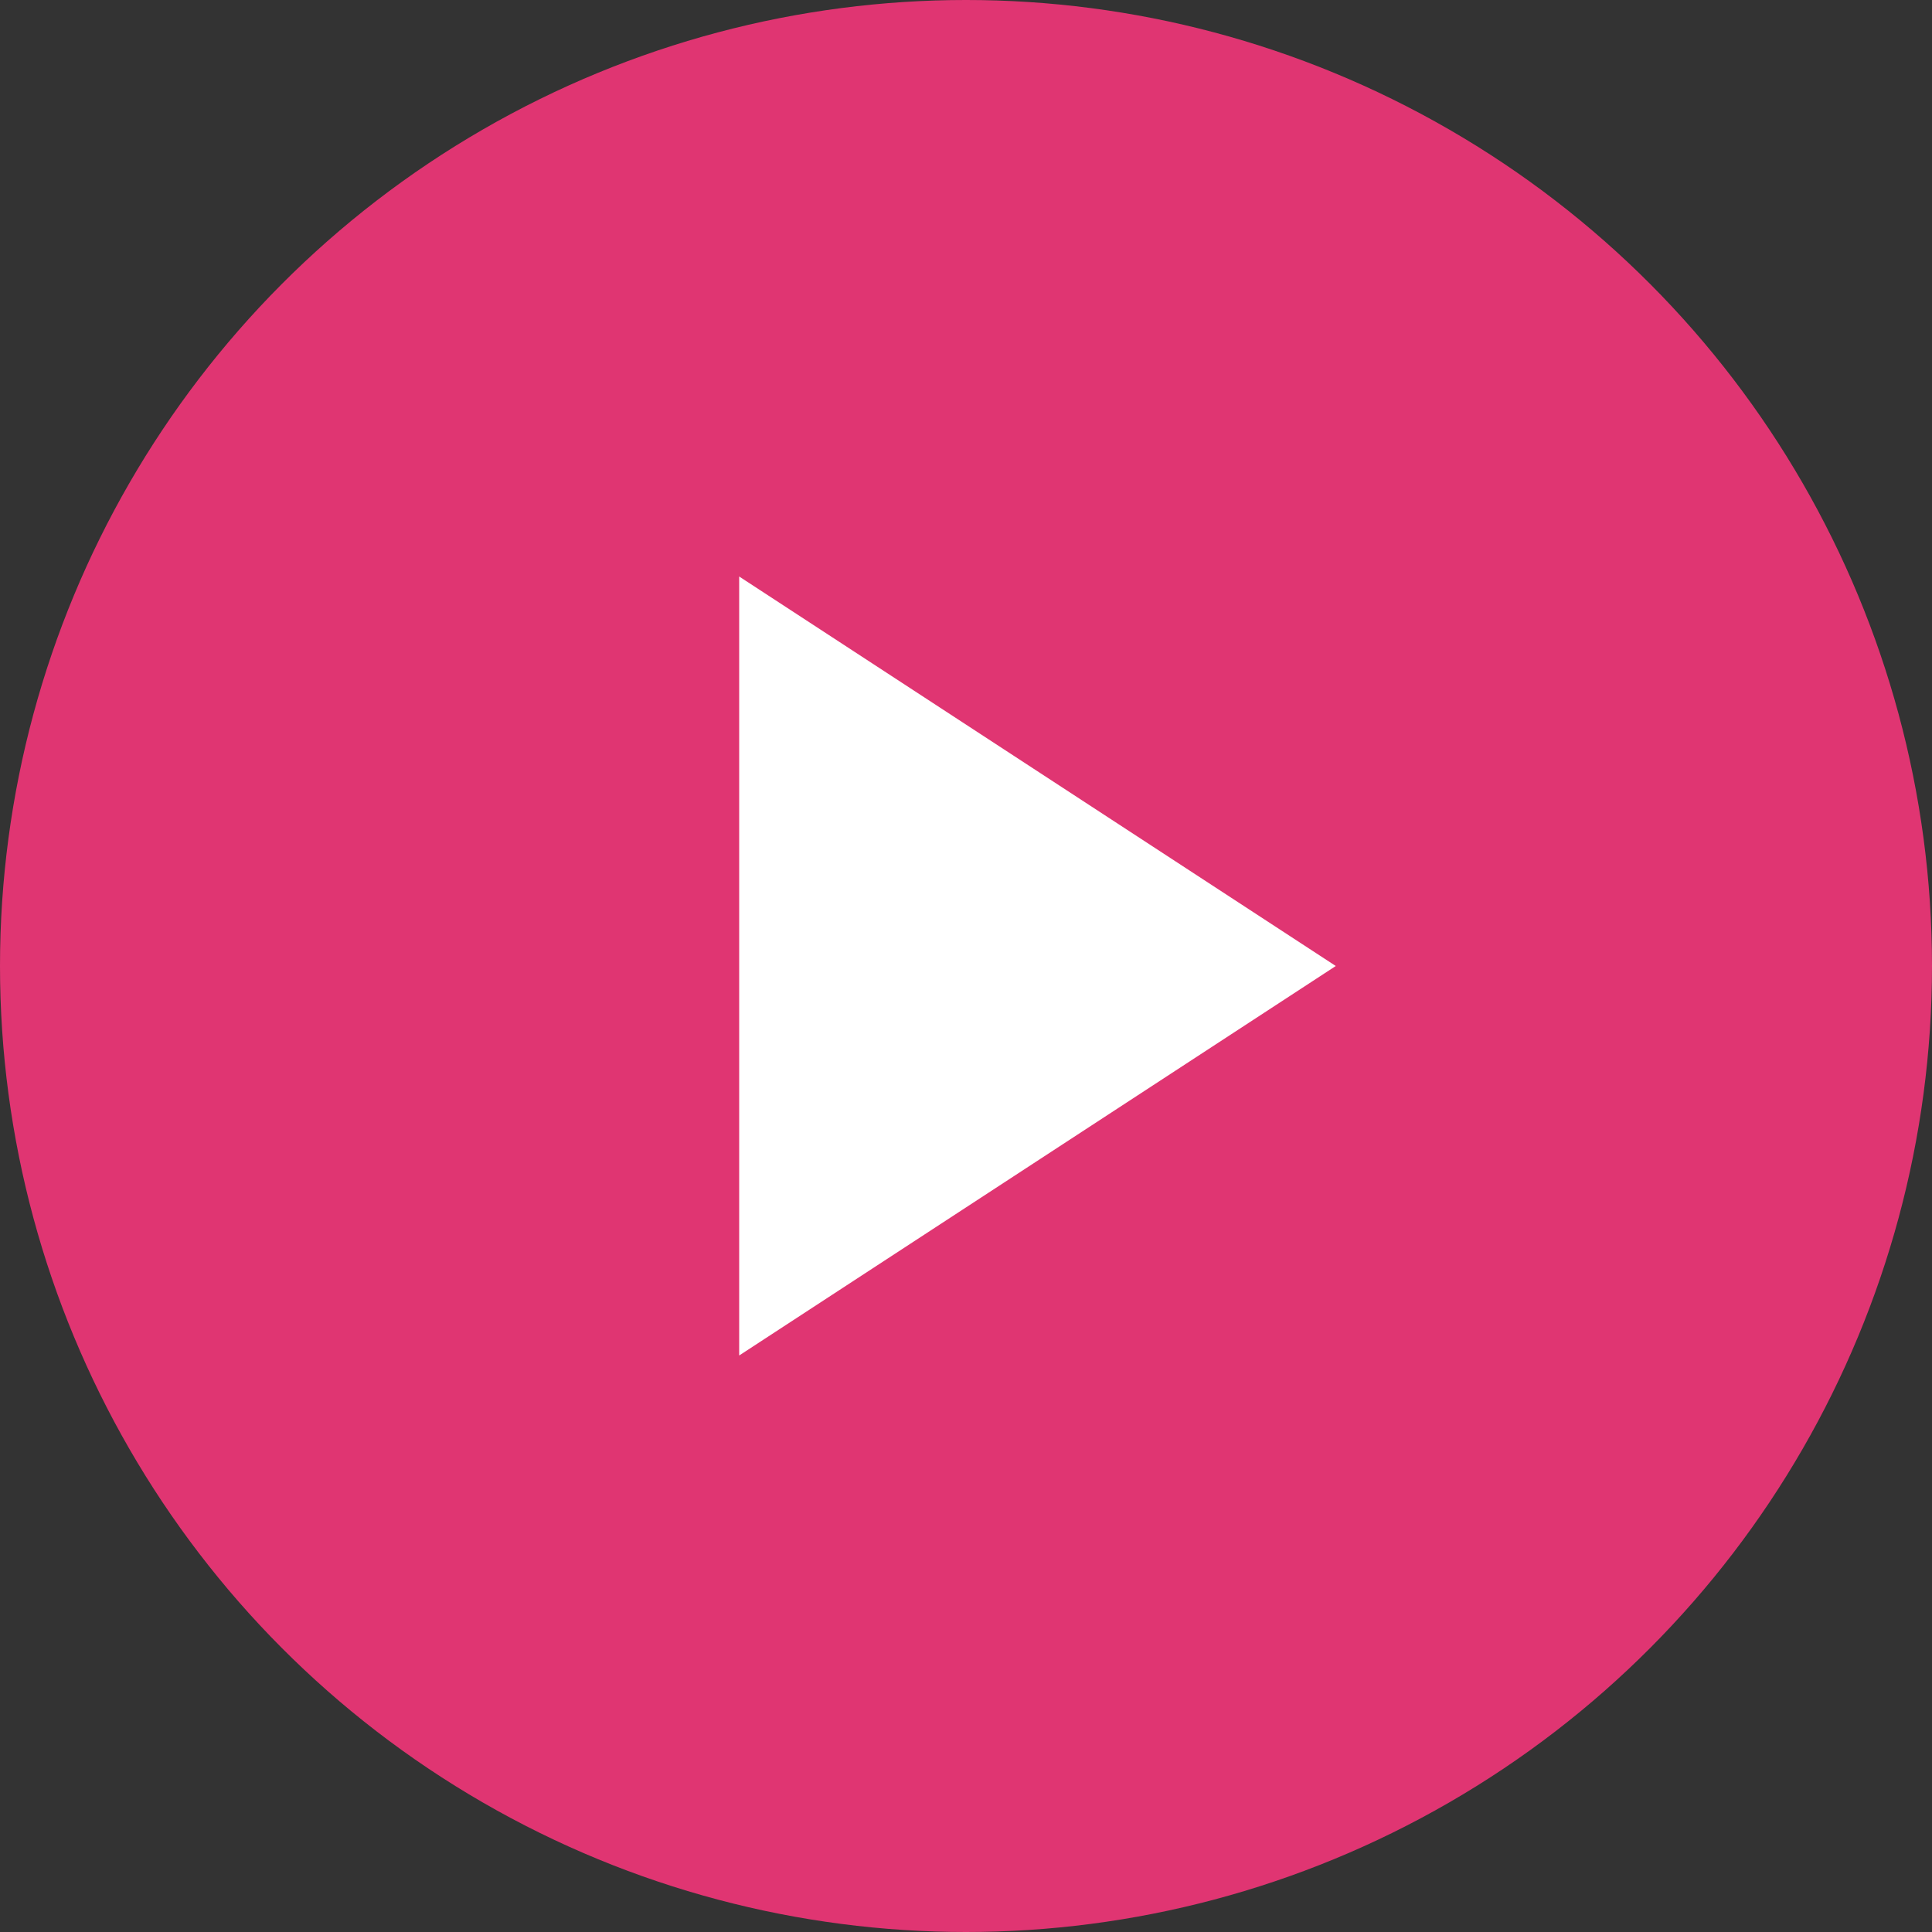
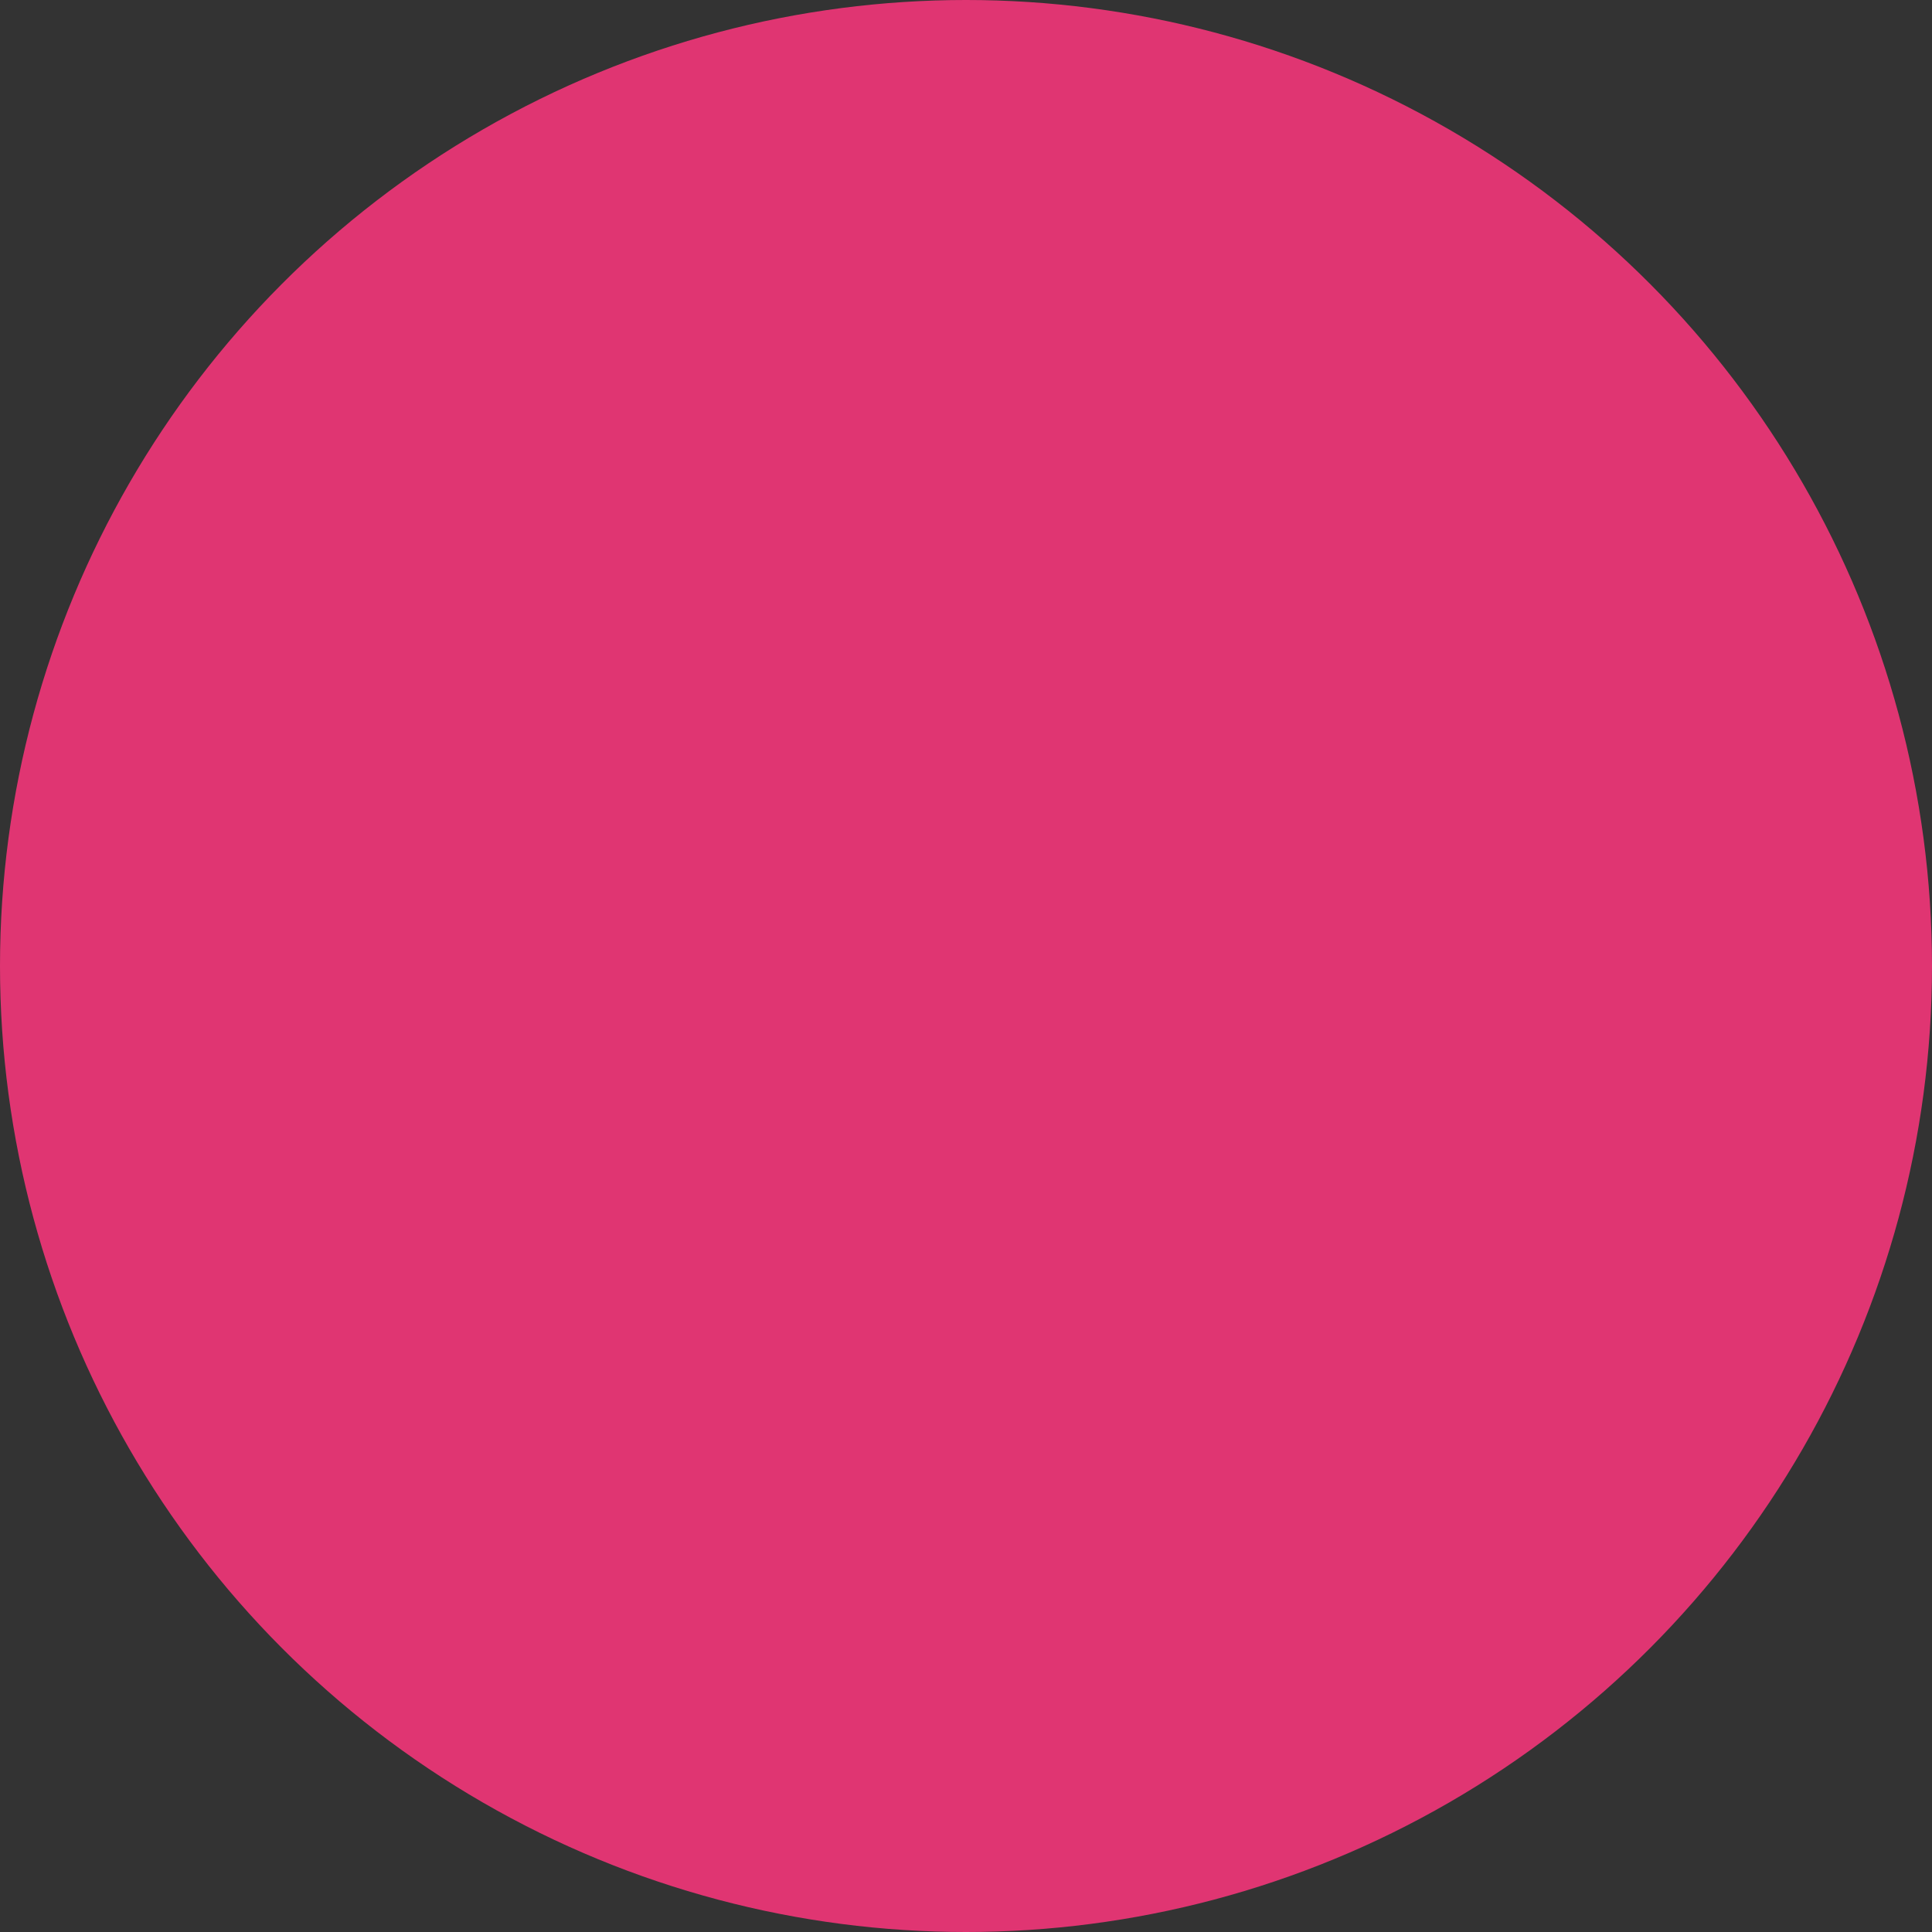
<svg xmlns="http://www.w3.org/2000/svg" id="_圖層_1" viewBox="0 0 50 50">
  <rect x="0" y="0" width="50" height="50" fill="#333333" stroke="none" />
  <defs>
    <style>.cls-1{fill:#fff;}.cls-2{fill:#e03572;}</style>
  </defs>
  <circle class="cls-2" cx="25" cy="25" r="25" />
-   <polygon class="cls-1" points="34.57 25 19.13 14.92 19.13 35.08 34.57 25" />
</svg>